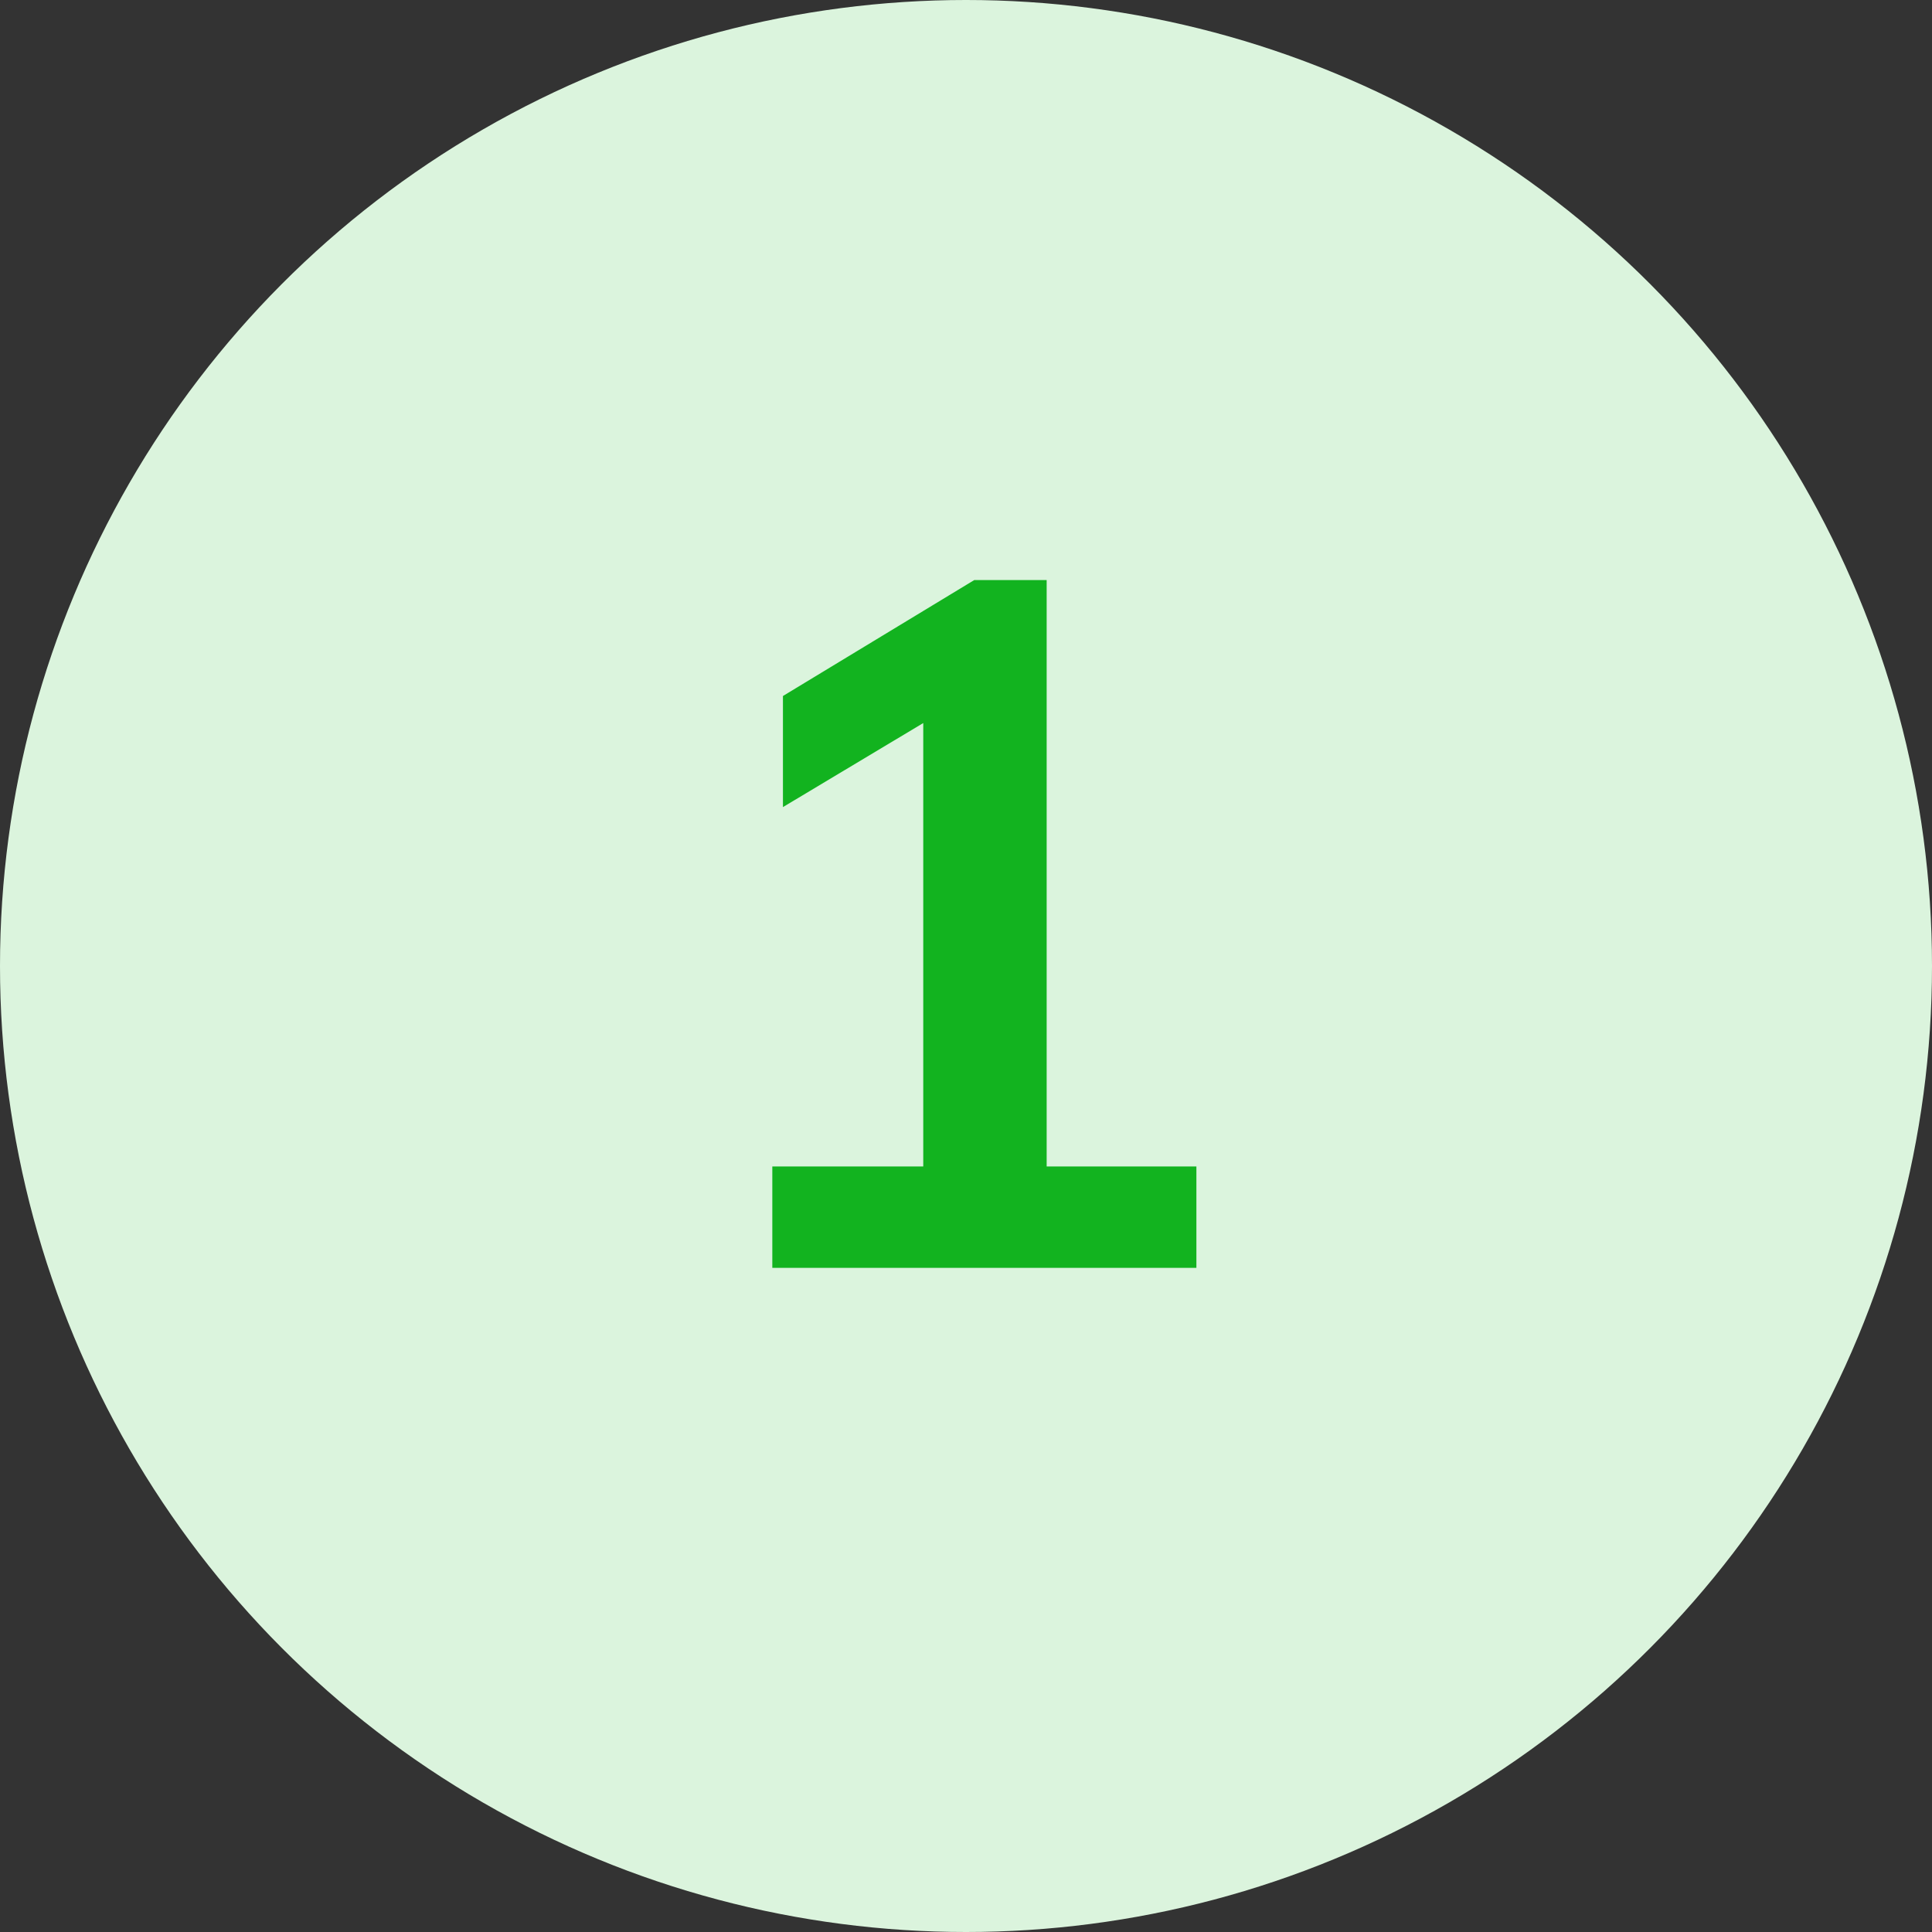
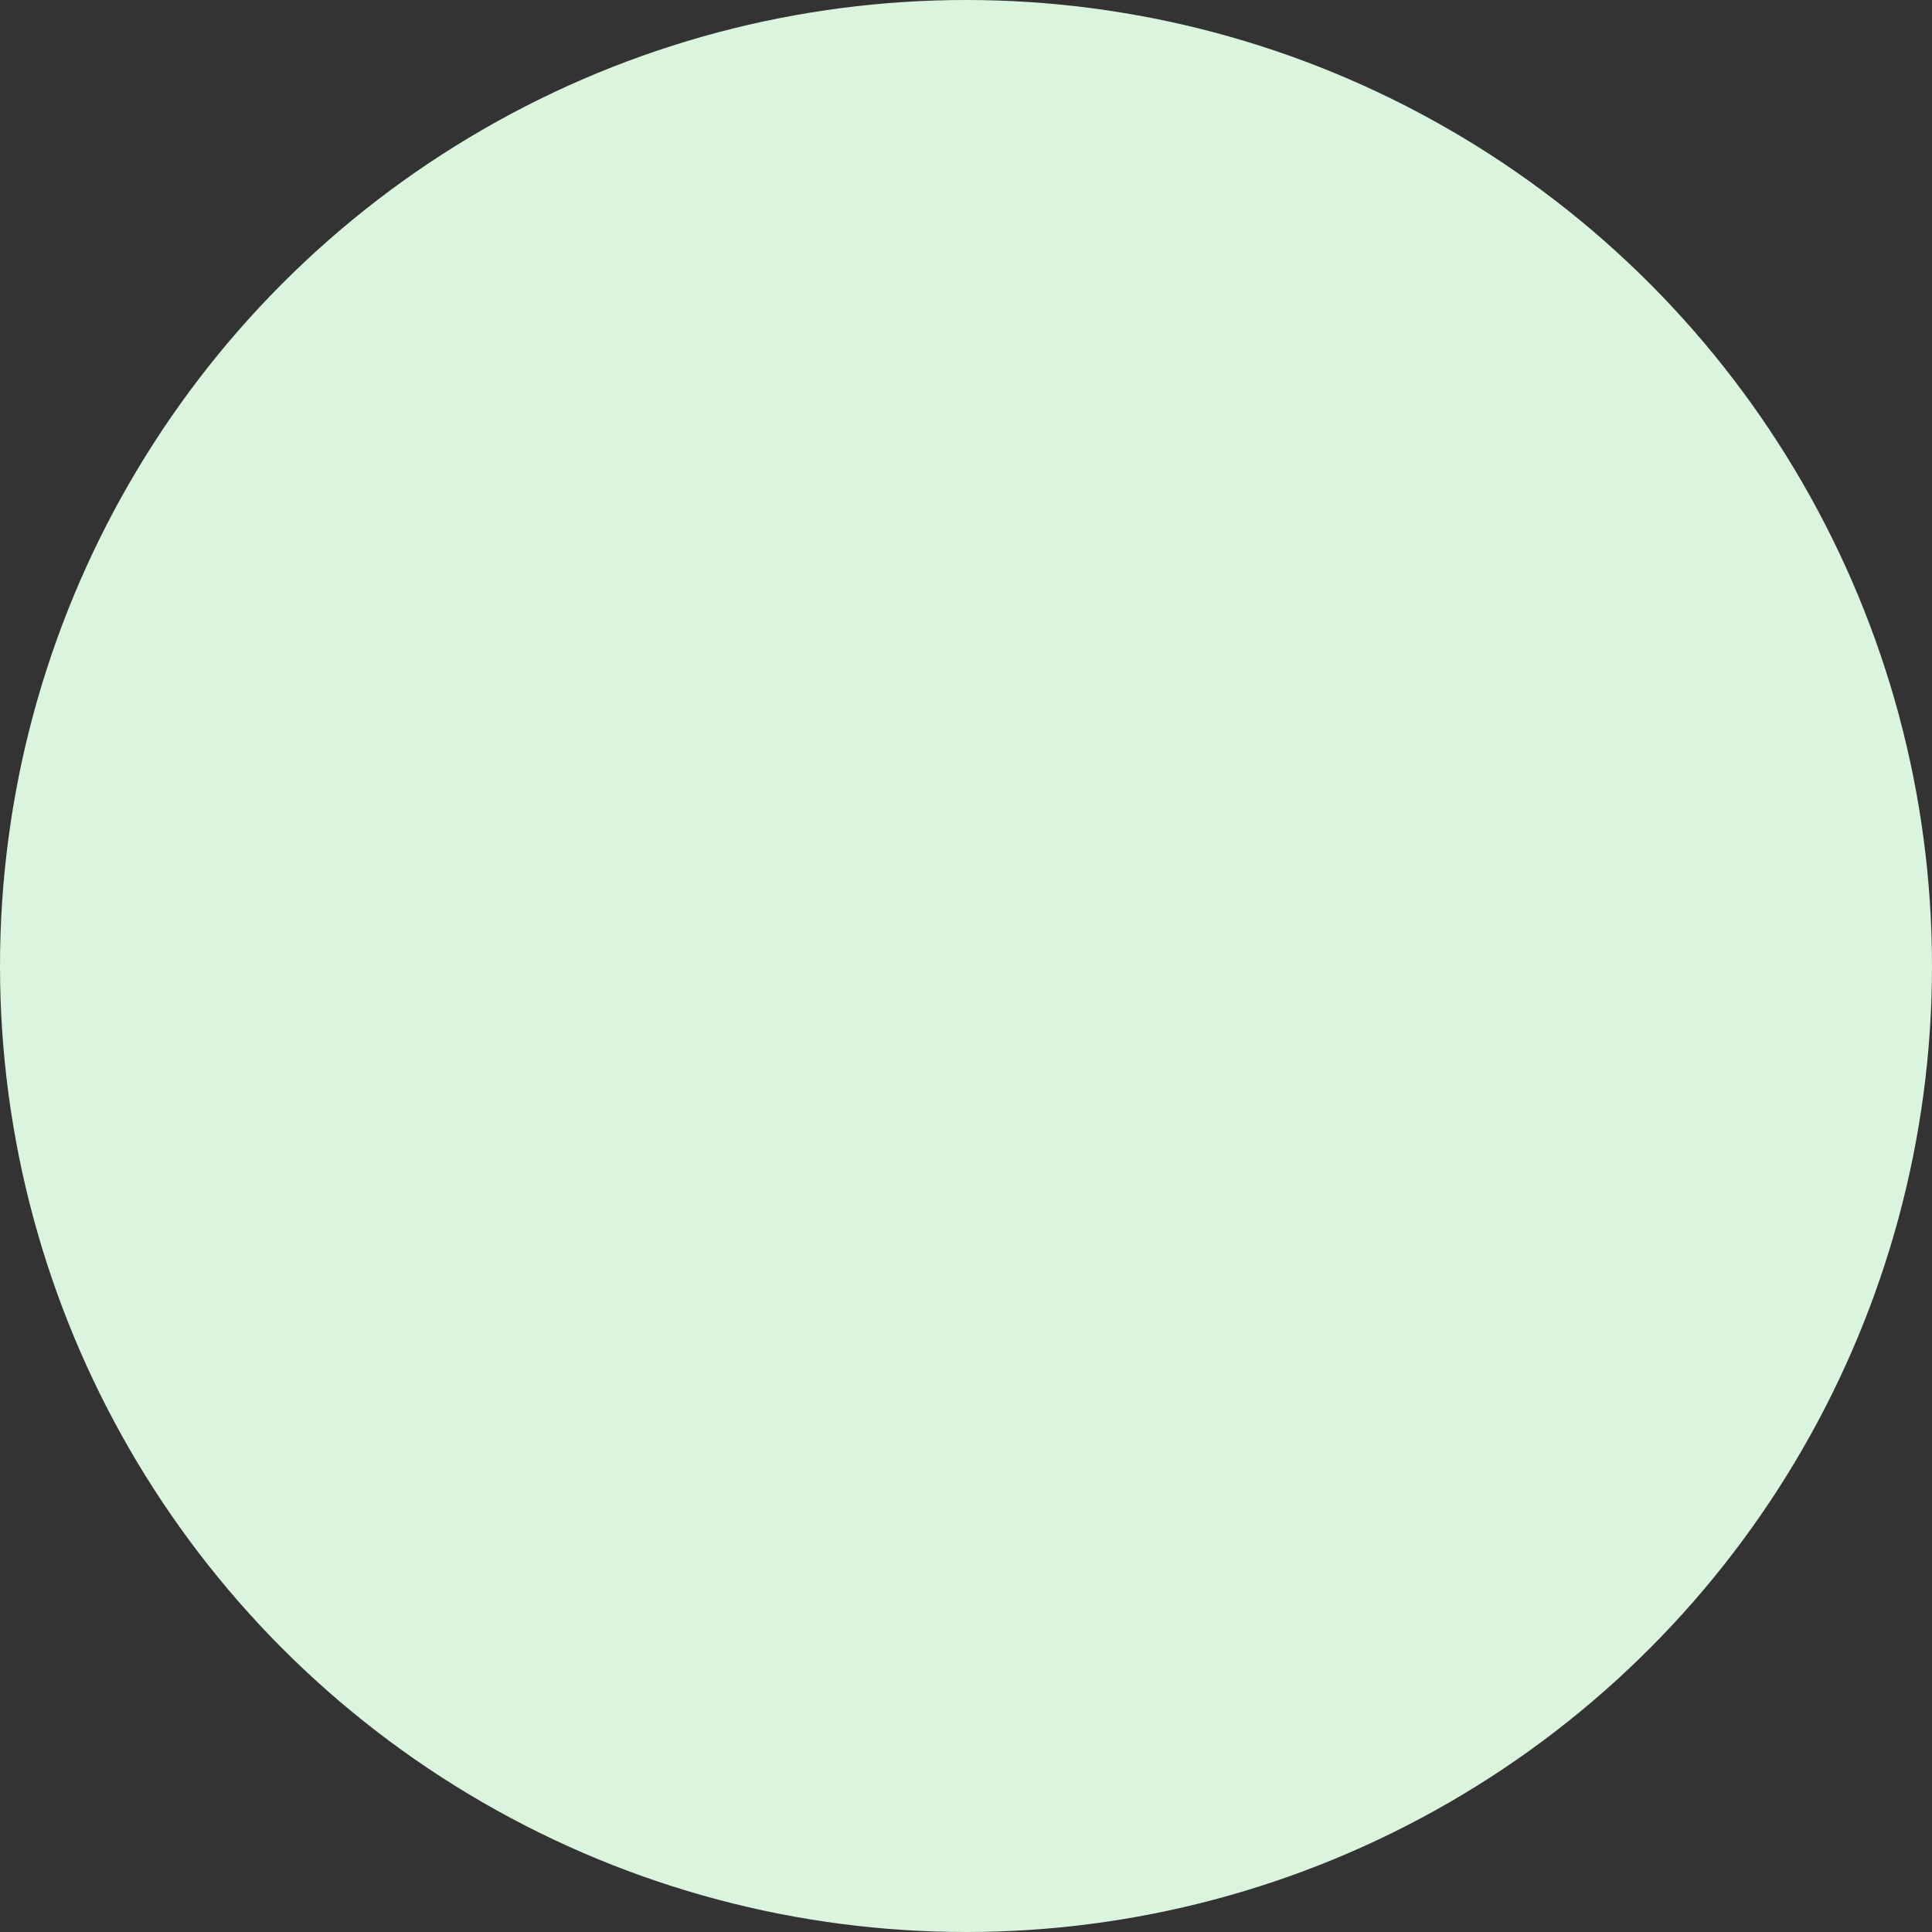
<svg xmlns="http://www.w3.org/2000/svg" width="32" height="32" viewBox="0 0 32 32">
  <rect x="0" y="0" width="32" height="32" fill="#333333" stroke="none" />
  <g id="Group_4705" data-name="Group 4705" transform="translate(-514 -2284)">
    <circle id="Ellipse_255" data-name="Ellipse 255" cx="16" cy="16" r="16" transform="translate(514 2284)" fill="#dbf4dd" />
-     <path id="Path_126496" data-name="Path 126496" d="M8.816-1.68V0H1.792V-1.68h2.5V-9.024L1.968-7.632v-1.84l3.168-1.92h1.2V-1.68Z" transform="translate(525 2305)" fill="#12b31f" />
  </g>
</svg>